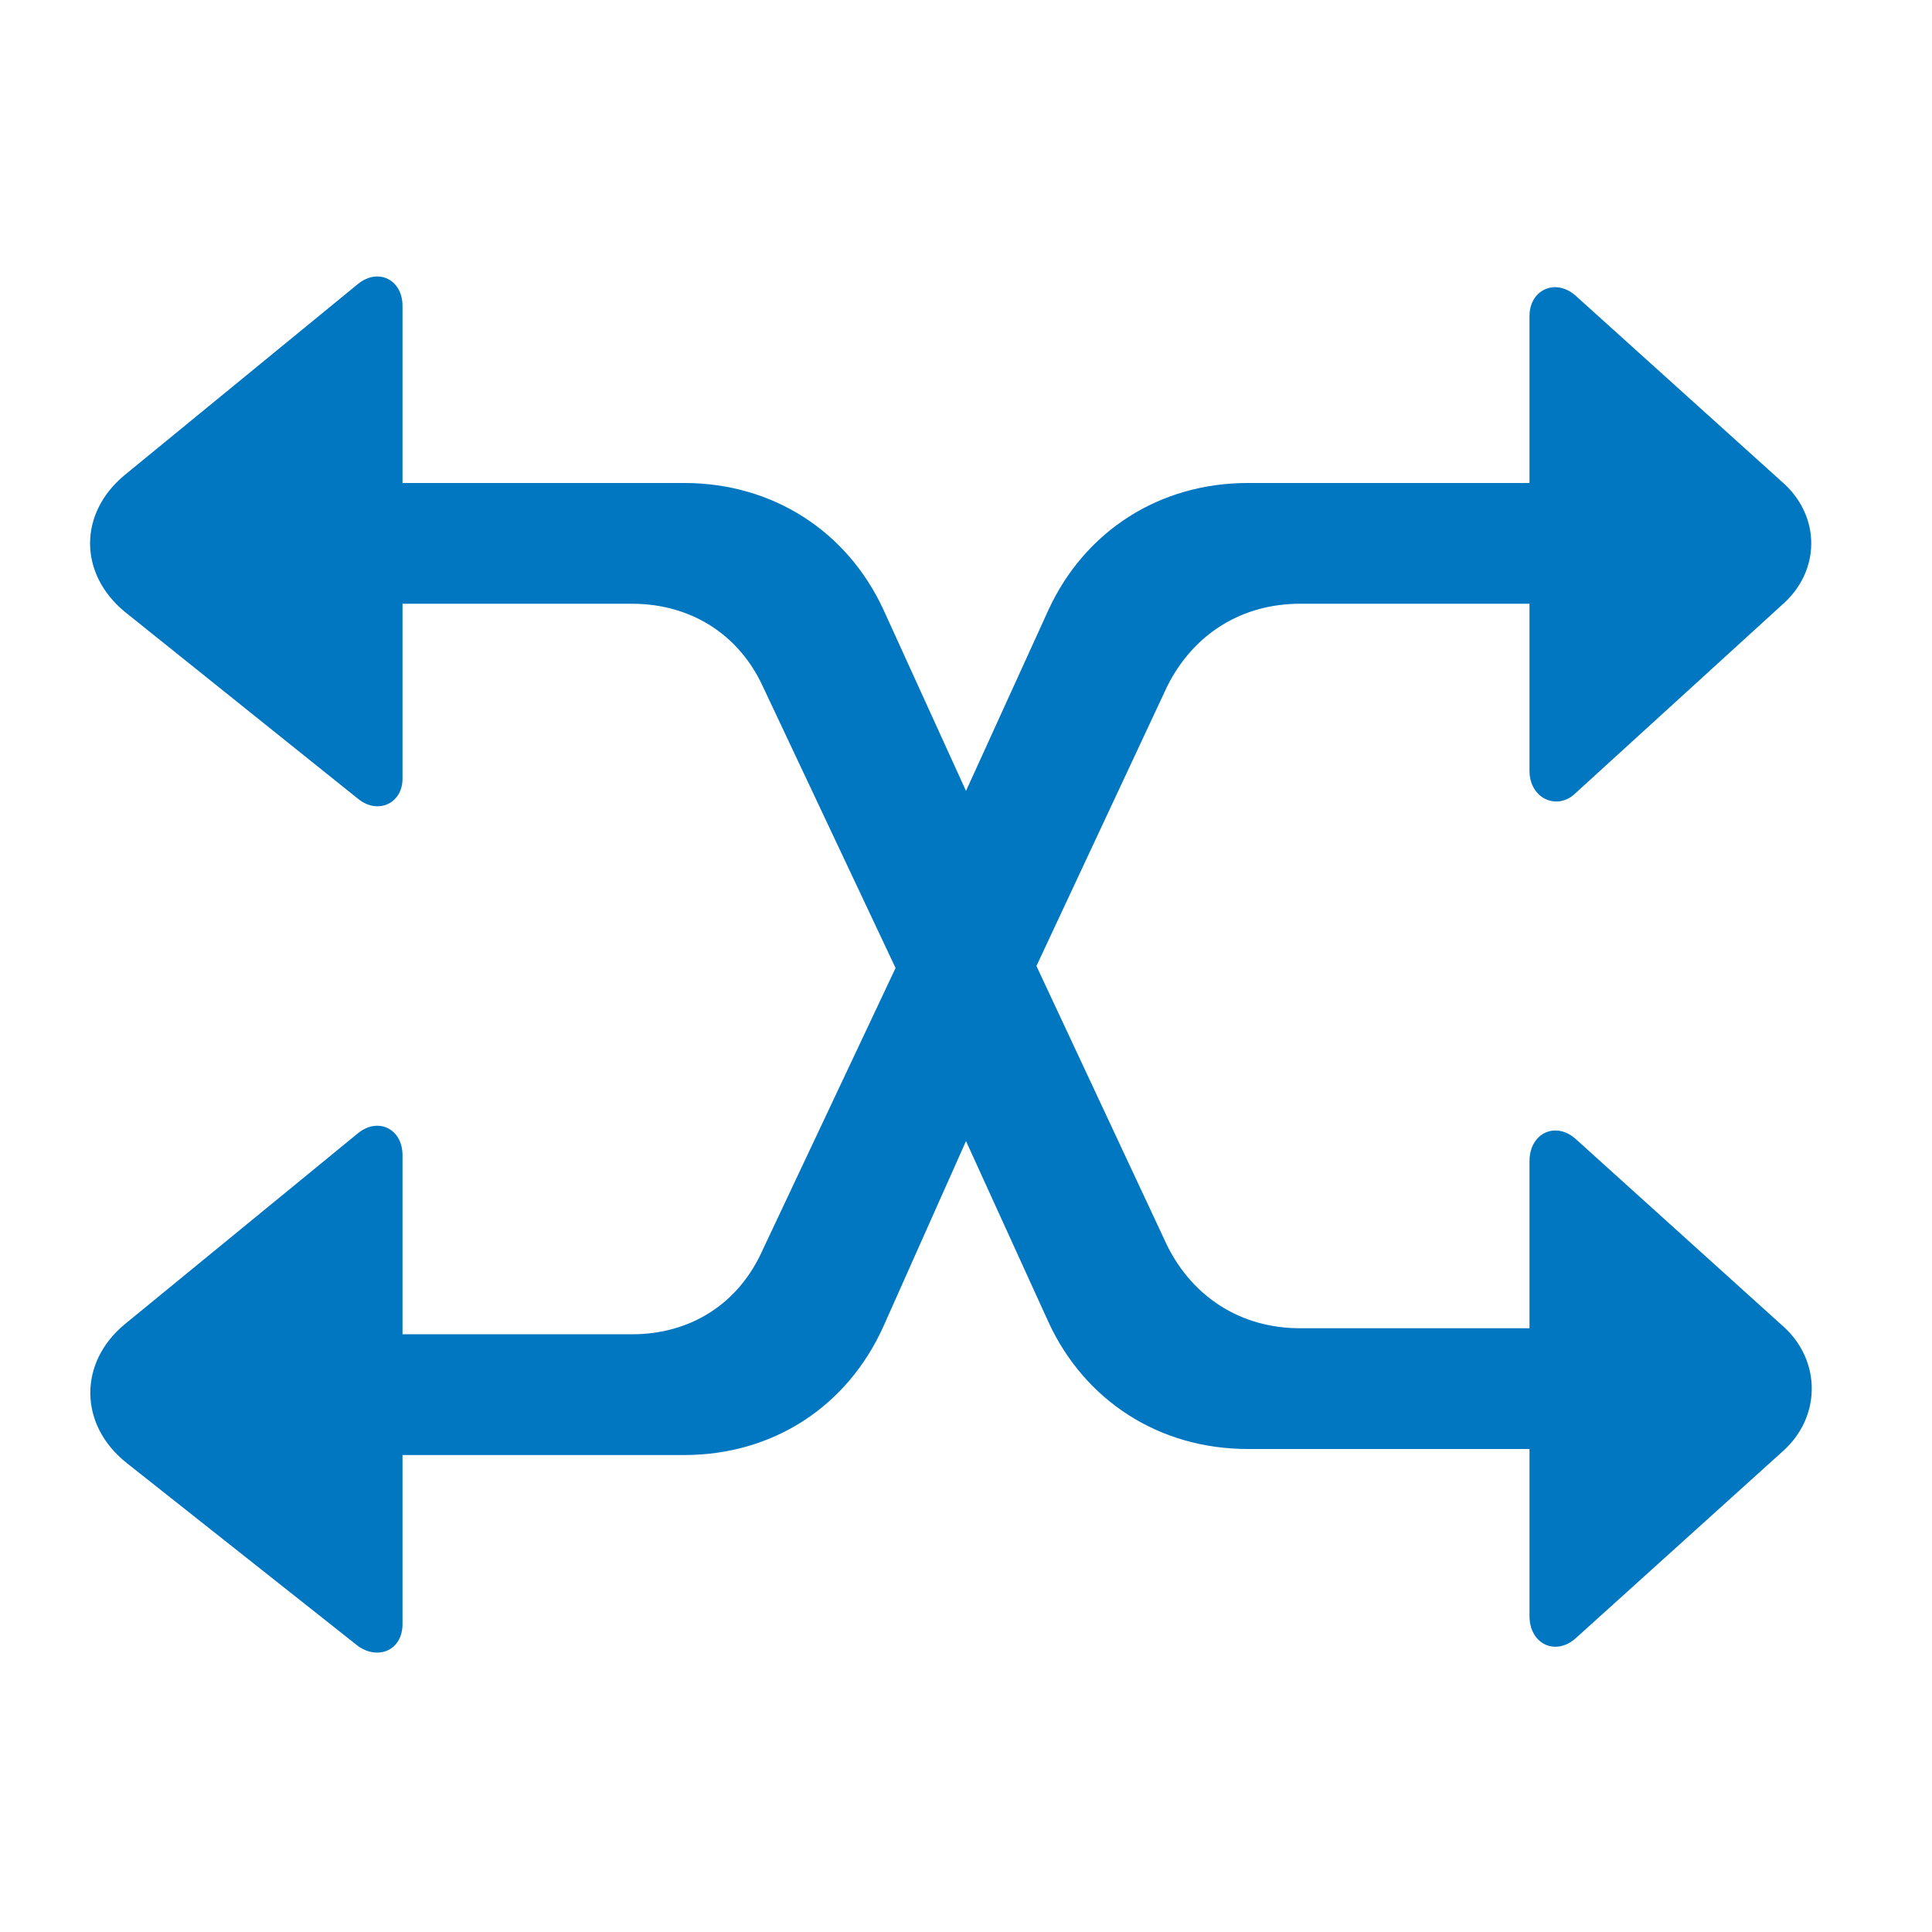
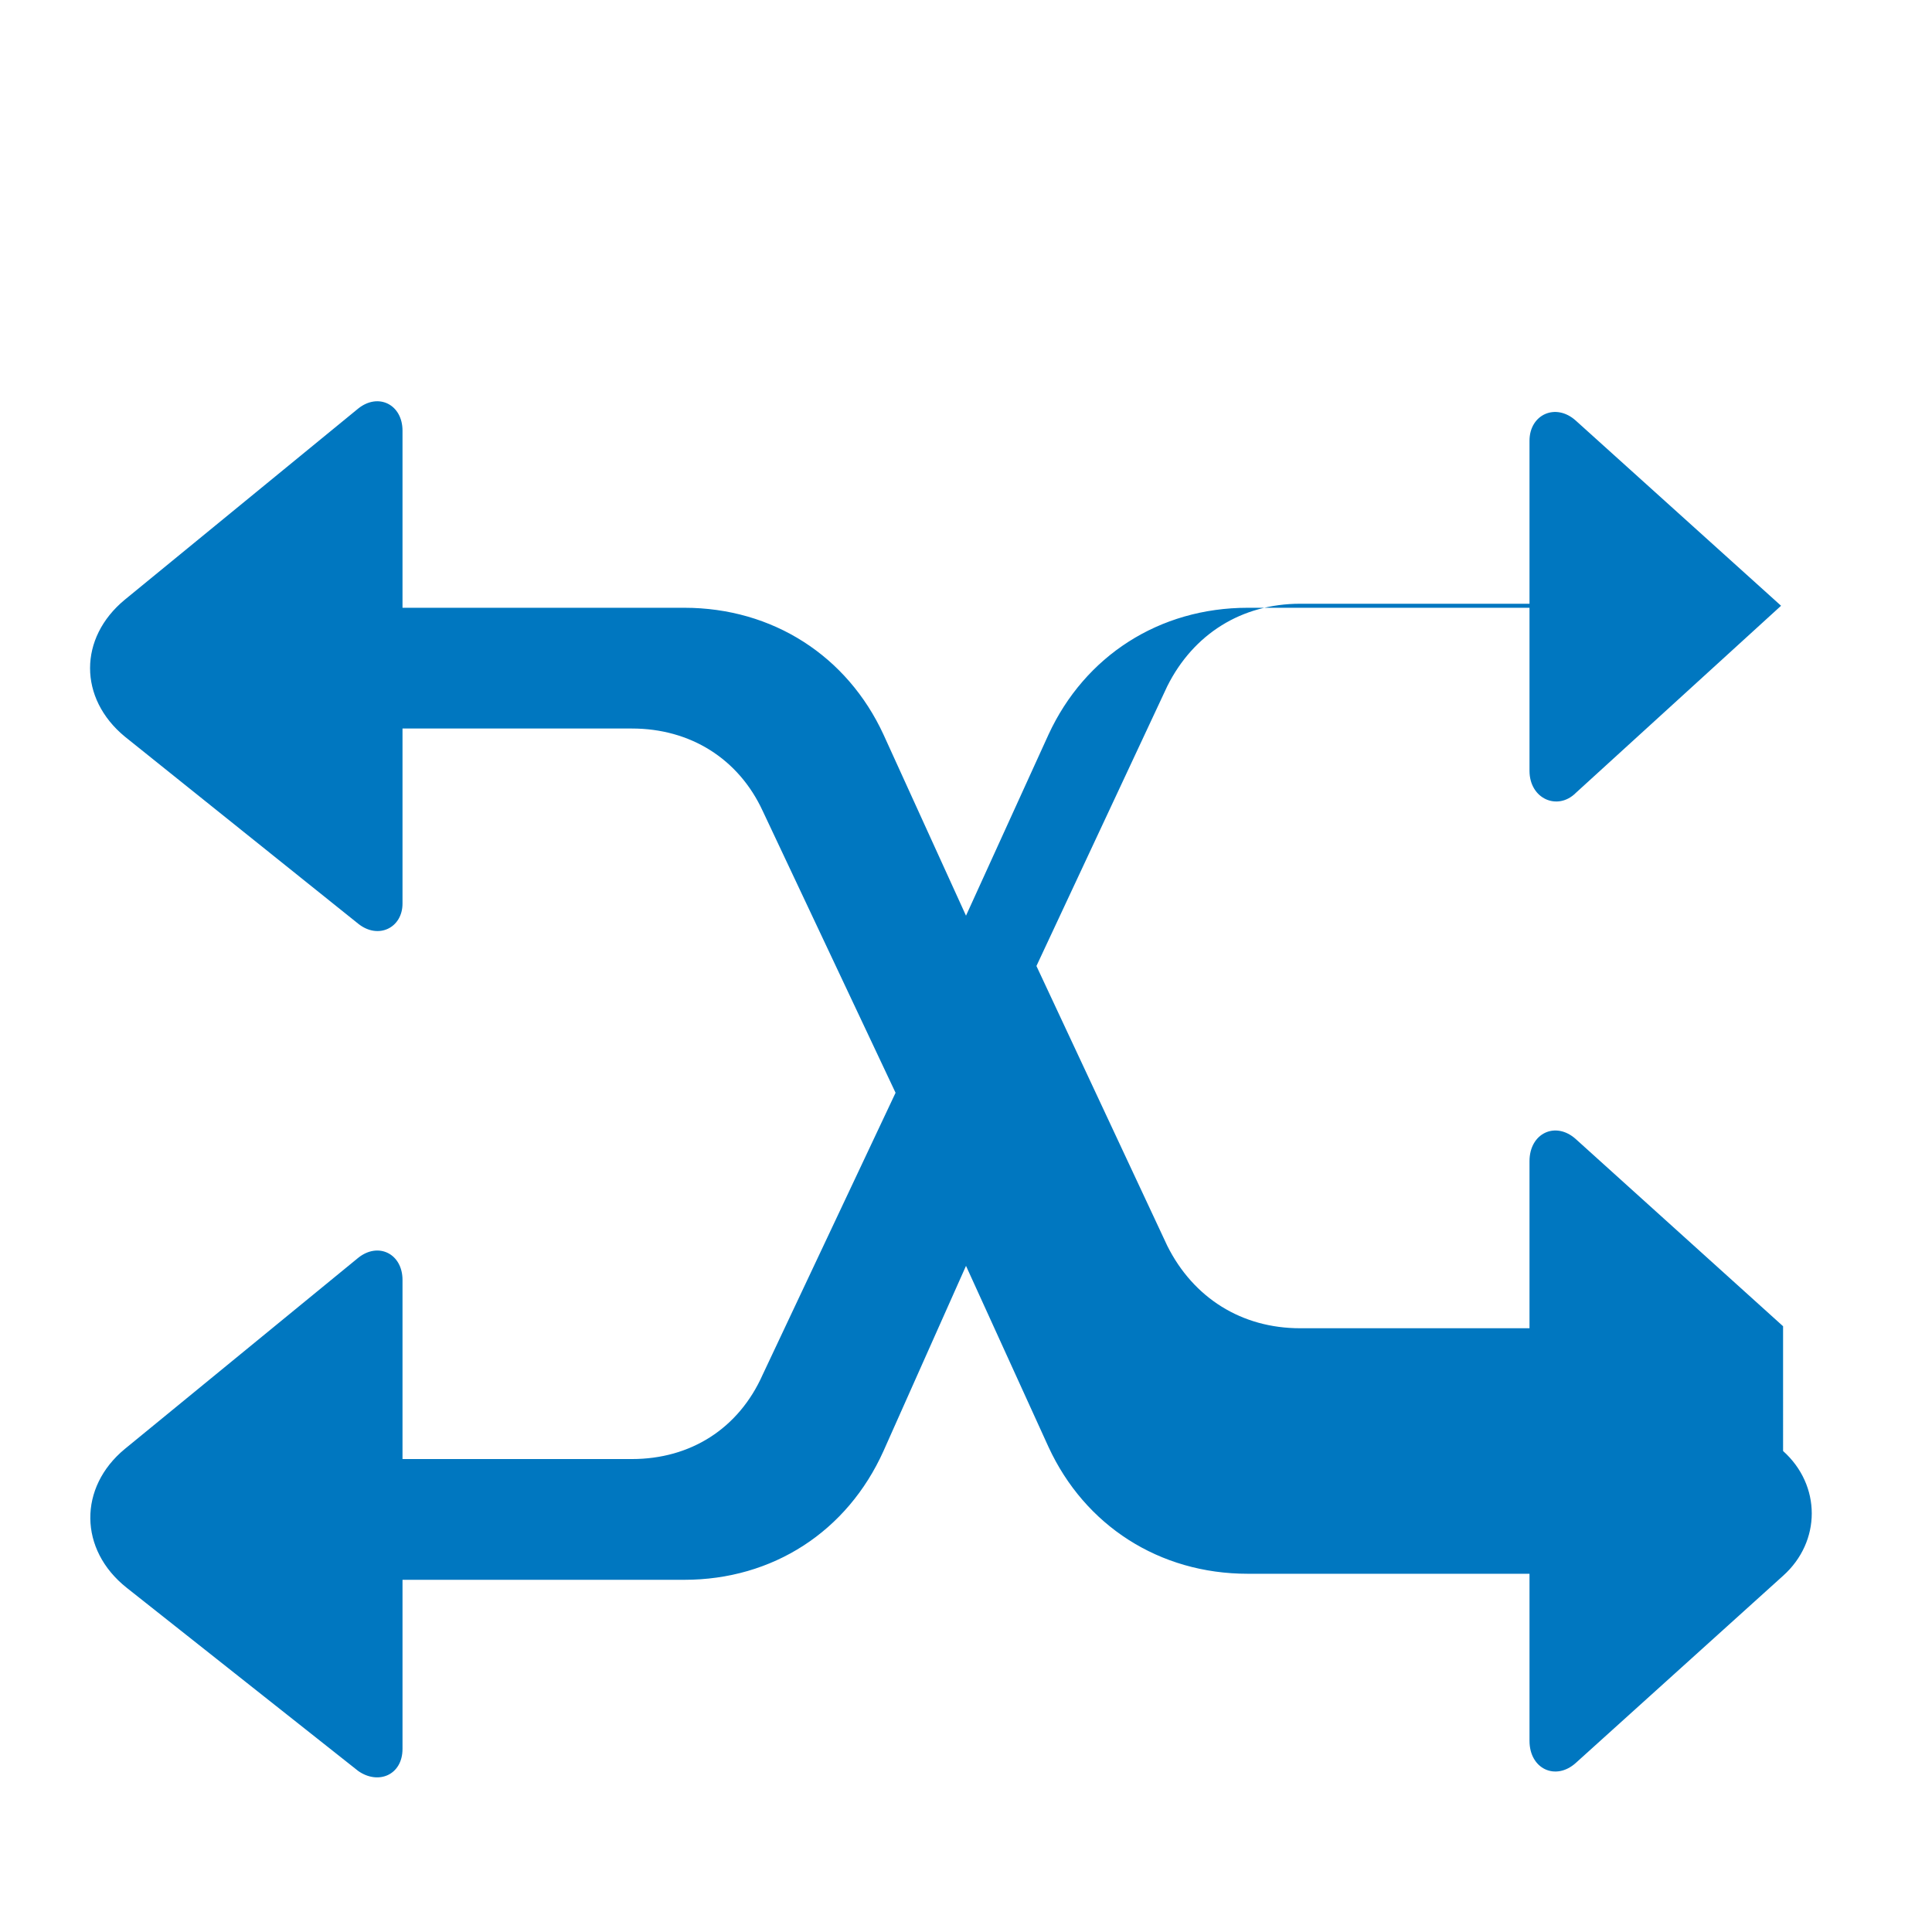
<svg xmlns="http://www.w3.org/2000/svg" version="1.1" x="0px" y="0px" width="960px" height="960px" viewBox="0 0 960 960" enable-background="new 0 0 1920 1080" xml:space="preserve">
  <g id="1510">
-     <path id="1510" style="fill:#0077c0" d="M886 301l-103 93c-10 9 -23 3 -23 -11v-83h-114c-29 0 -53 15 -66 41l-65 139l65 139c13 26 37 41 66 41h114v-83c0 -14 14 -20 23 -11l102 93c20 17 20 45 0 62l-102 92c-10 9 -23 3 -23 -10v-83h-140c-44 0 -81 -24 -99 -63l-41 -90l-41 90c-18 39 -55 63 -99 63h-140 v88c0 13 -12 19 -22 11l-116 -95c-23 -19 -23 -49 0 -68l116 -93c10 -8 22 -2 22 10v87h114c29 0 53 -15 65 -41l66 -140l-66 -140c-12 -27 -36 -42 -65 -42h-114v89c0 13 -12 19 -22 11l-116 -95c-23 -19 -23 -50 1 -69l115 -91c10 -7 22 -2 22 11v84h140c44 0 81 24 99 64 l41 92l41 -90c18 -39 55 -63 99 -63h140v-83c0 -14 13 -20 23 -11l103 93c19 17 19 45 0 62z" transform="translate(0, 960) scale(1, -1)" />
+     <path id="1510" style="fill:#0077c0" d="M886 301l-103 93c-10 9 -23 3 -23 -11v-83h-114c-29 0 -53 15 -66 41l-65 139l65 139c13 26 37 41 66 41h114v-83c0 -14 14 -20 23 -11l102 93l-102 92c-10 9 -23 3 -23 -10v-83h-140c-44 0 -81 -24 -99 -63l-41 -90l-41 90c-18 39 -55 63 -99 63h-140 v88c0 13 -12 19 -22 11l-116 -95c-23 -19 -23 -49 0 -68l116 -93c10 -8 22 -2 22 10v87h114c29 0 53 -15 65 -41l66 -140l-66 -140c-12 -27 -36 -42 -65 -42h-114v89c0 13 -12 19 -22 11l-116 -95c-23 -19 -23 -50 1 -69l115 -91c10 -7 22 -2 22 11v84h140c44 0 81 24 99 64 l41 92l41 -90c18 -39 55 -63 99 -63h140v-83c0 -14 13 -20 23 -11l103 93c19 17 19 45 0 62z" transform="translate(0, 960) scale(1, -1)" />
  </g>
</svg>